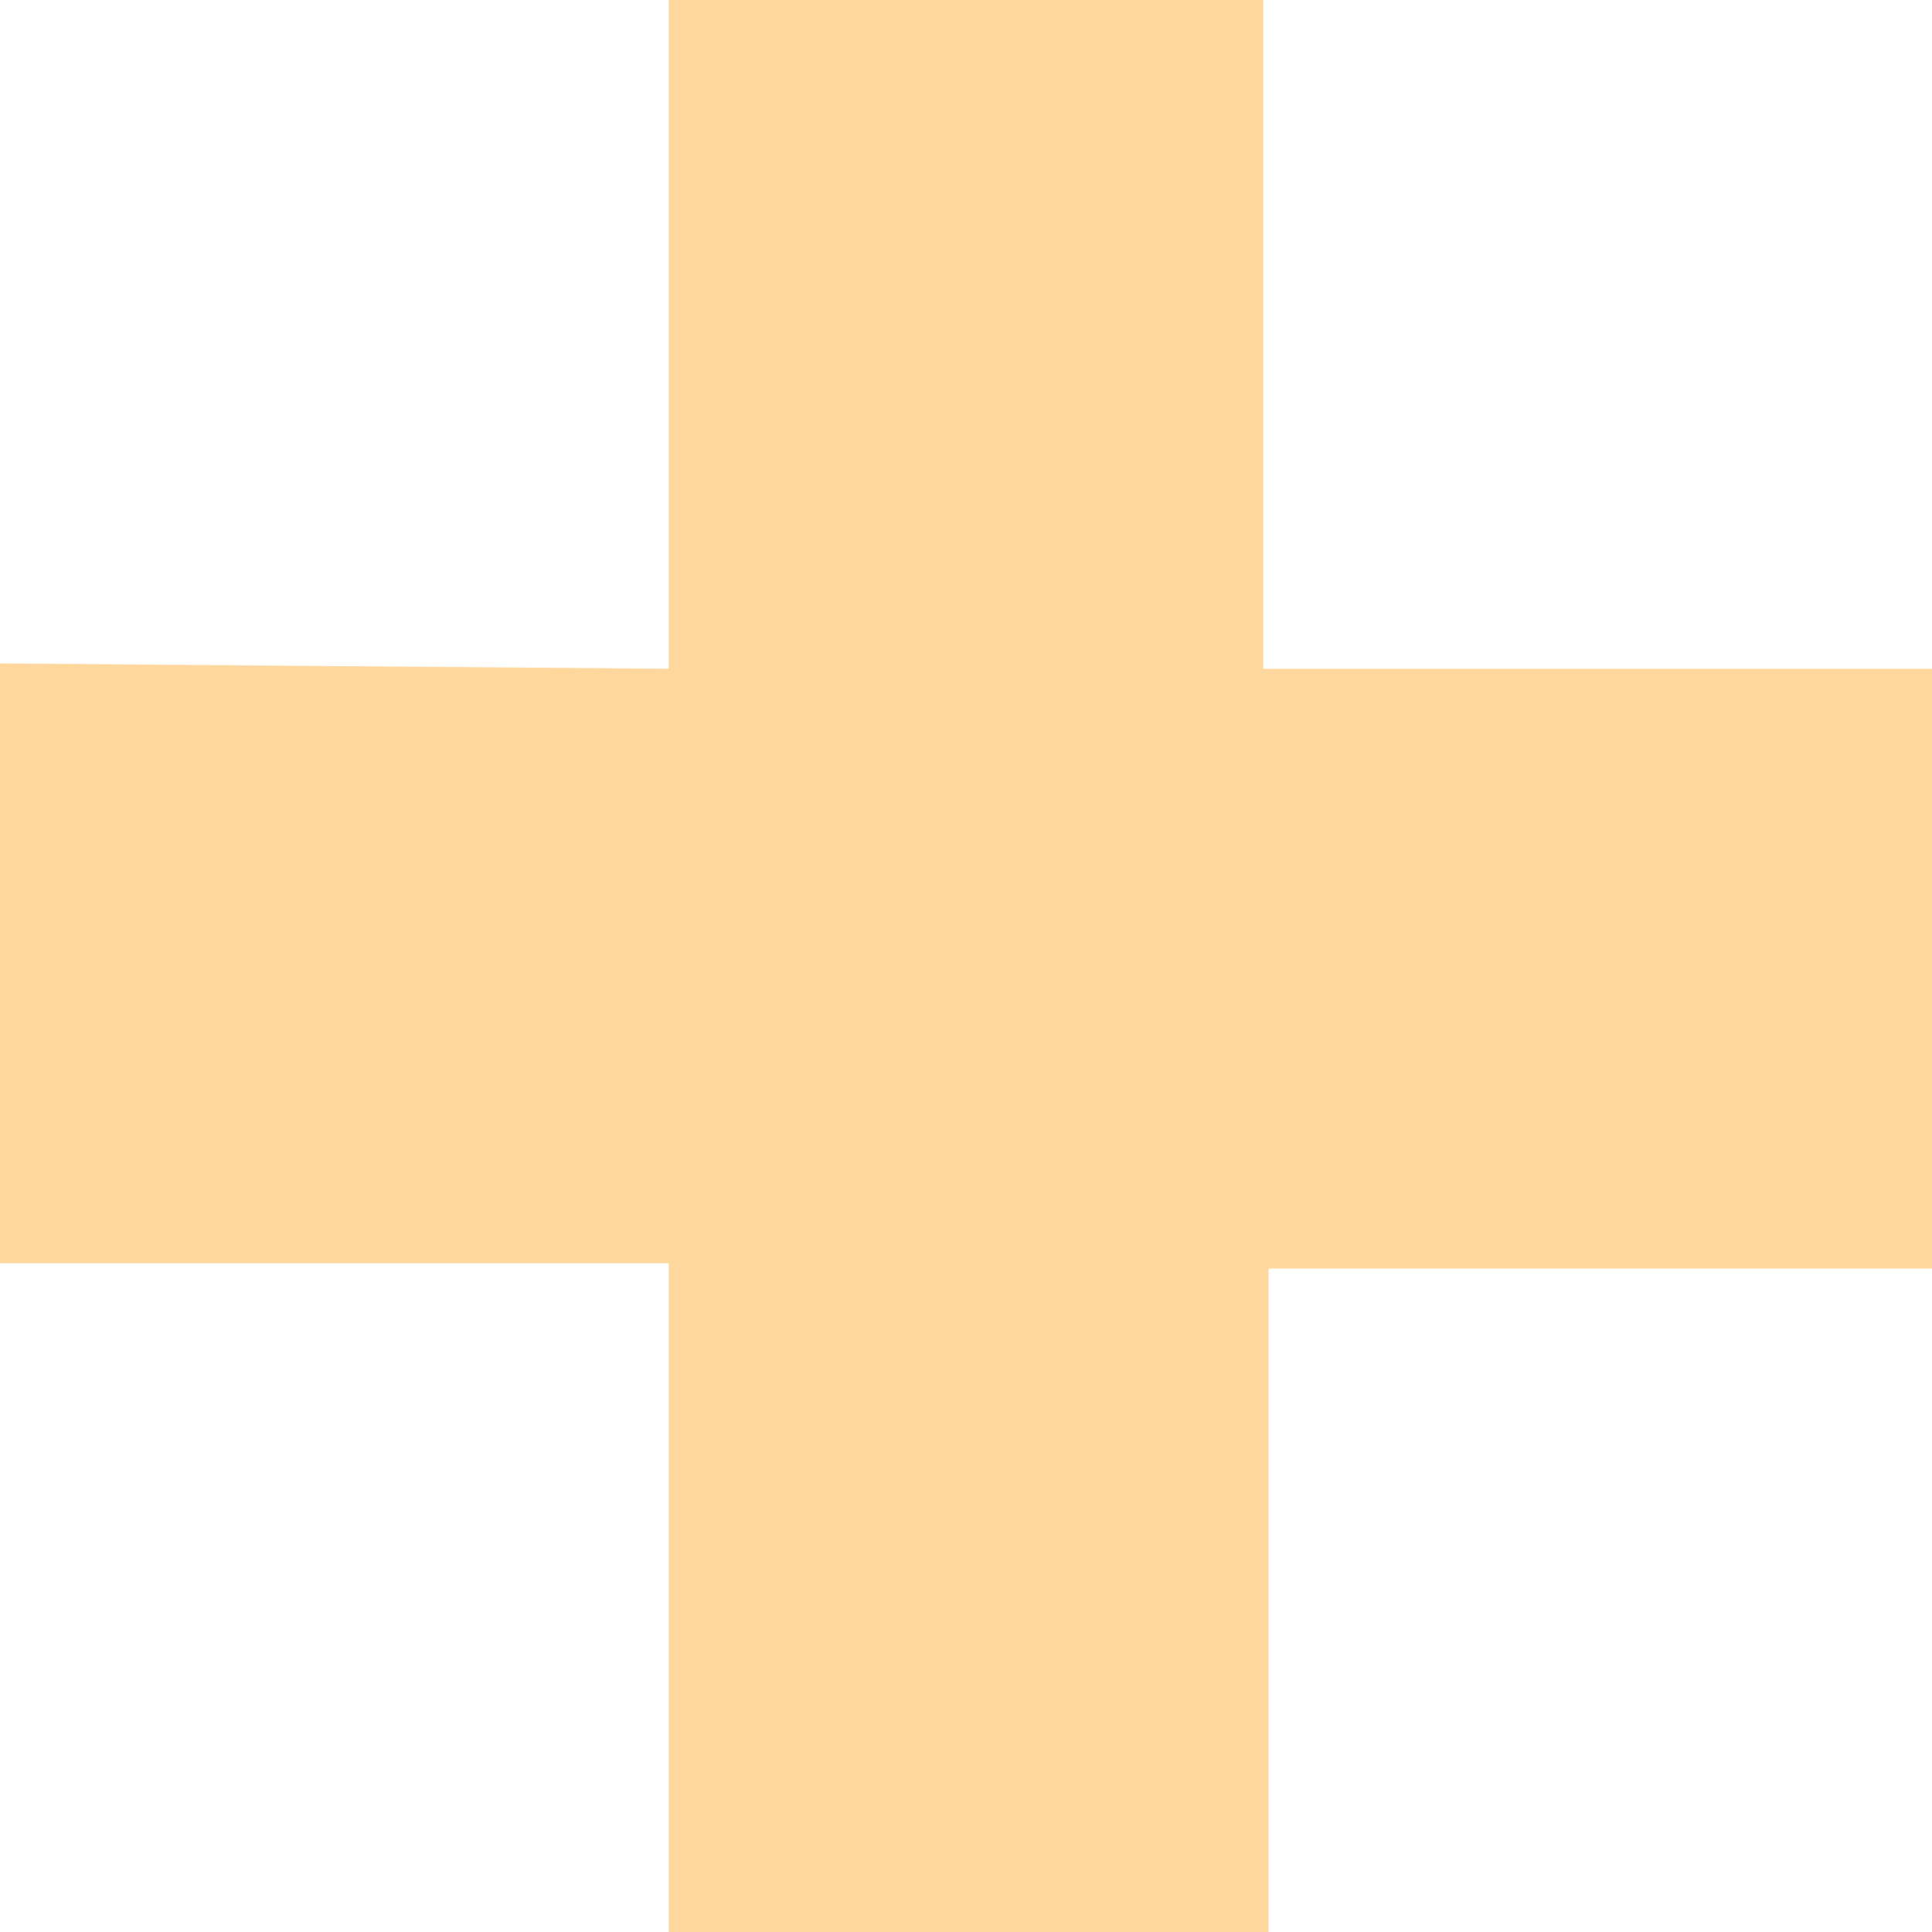
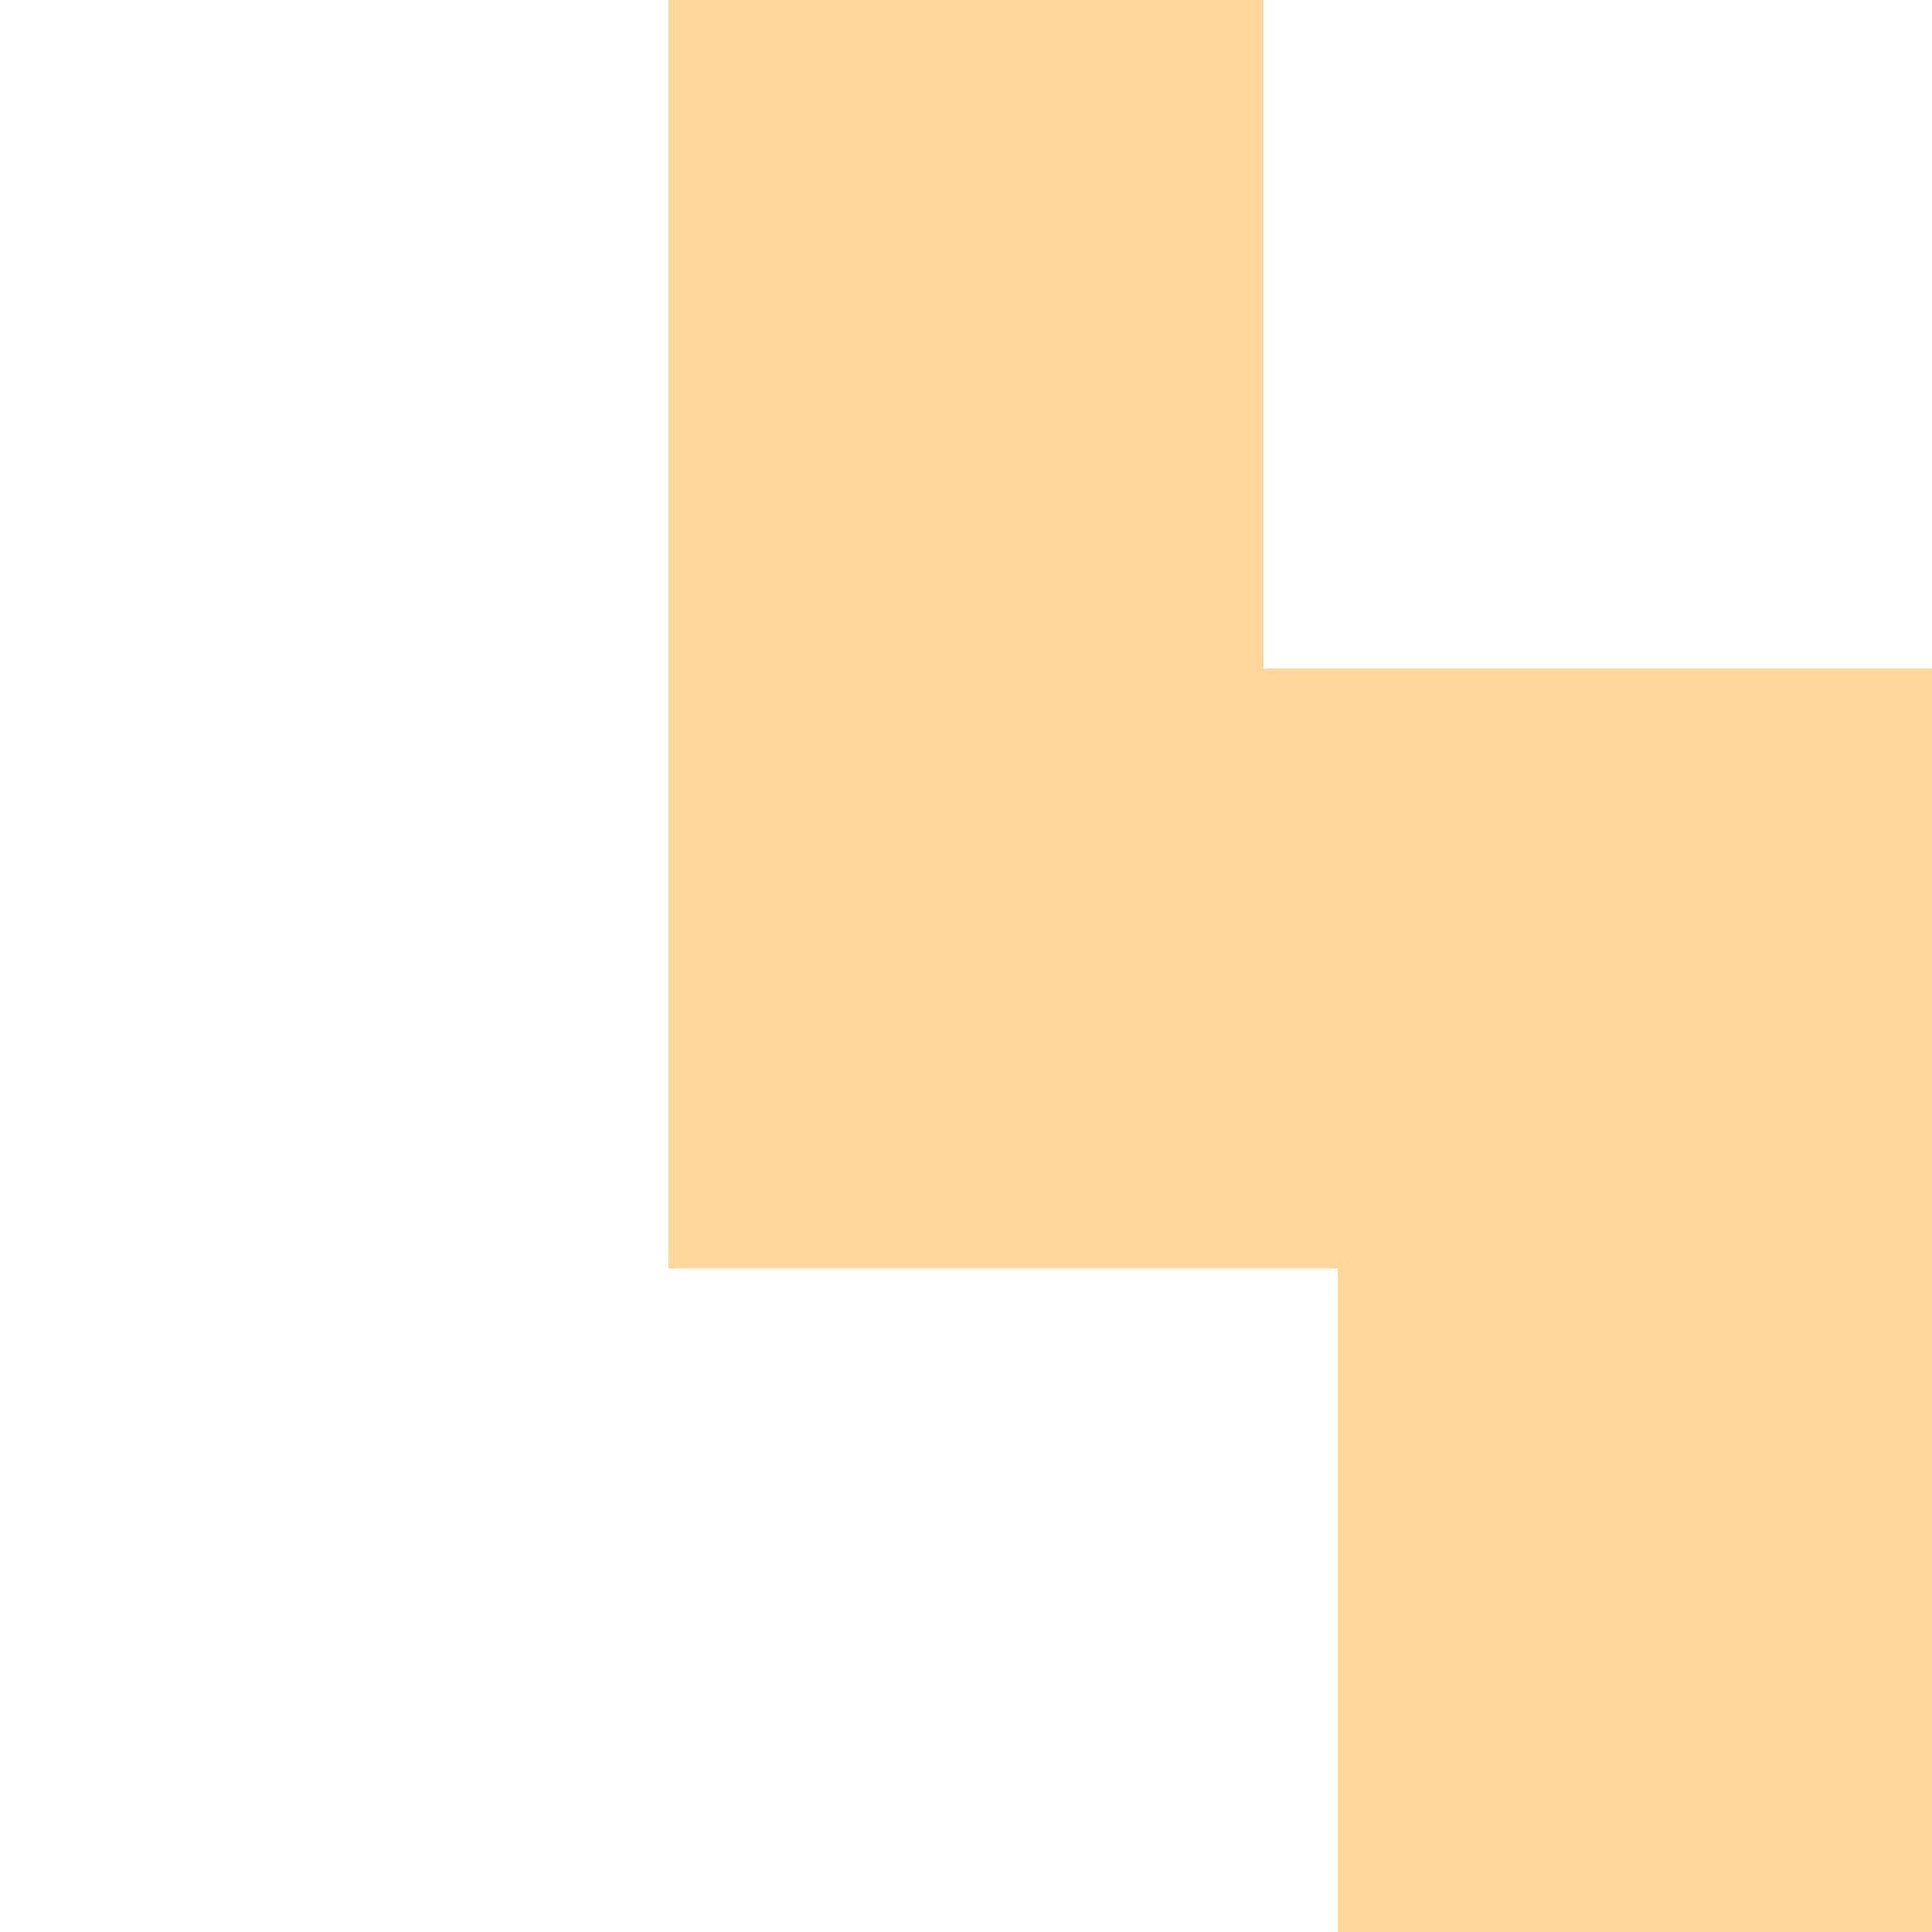
<svg xmlns="http://www.w3.org/2000/svg" version="1.1" id="Ebene_1" x="0px" y="0px" viewBox="0 0 36.4 36.4" style="enable-background:new 0 0 36.4 36.4;" xml:space="preserve">
  <style type="text/css">
	.st0{opacity:0.4;fill:#FF9B0B;}
</style>
-   <path id="Path_18" class="st0" d="M36.4,12.6H23.8V0H12.6v12.6L0,12.5v11.3h12.6v12.6h11.3V23.9h12.6L36.4,12.6z" />
+   <path id="Path_18" class="st0" d="M36.4,12.6H23.8V0H12.6v12.6v11.3h12.6v12.6h11.3V23.9h12.6L36.4,12.6z" />
</svg>